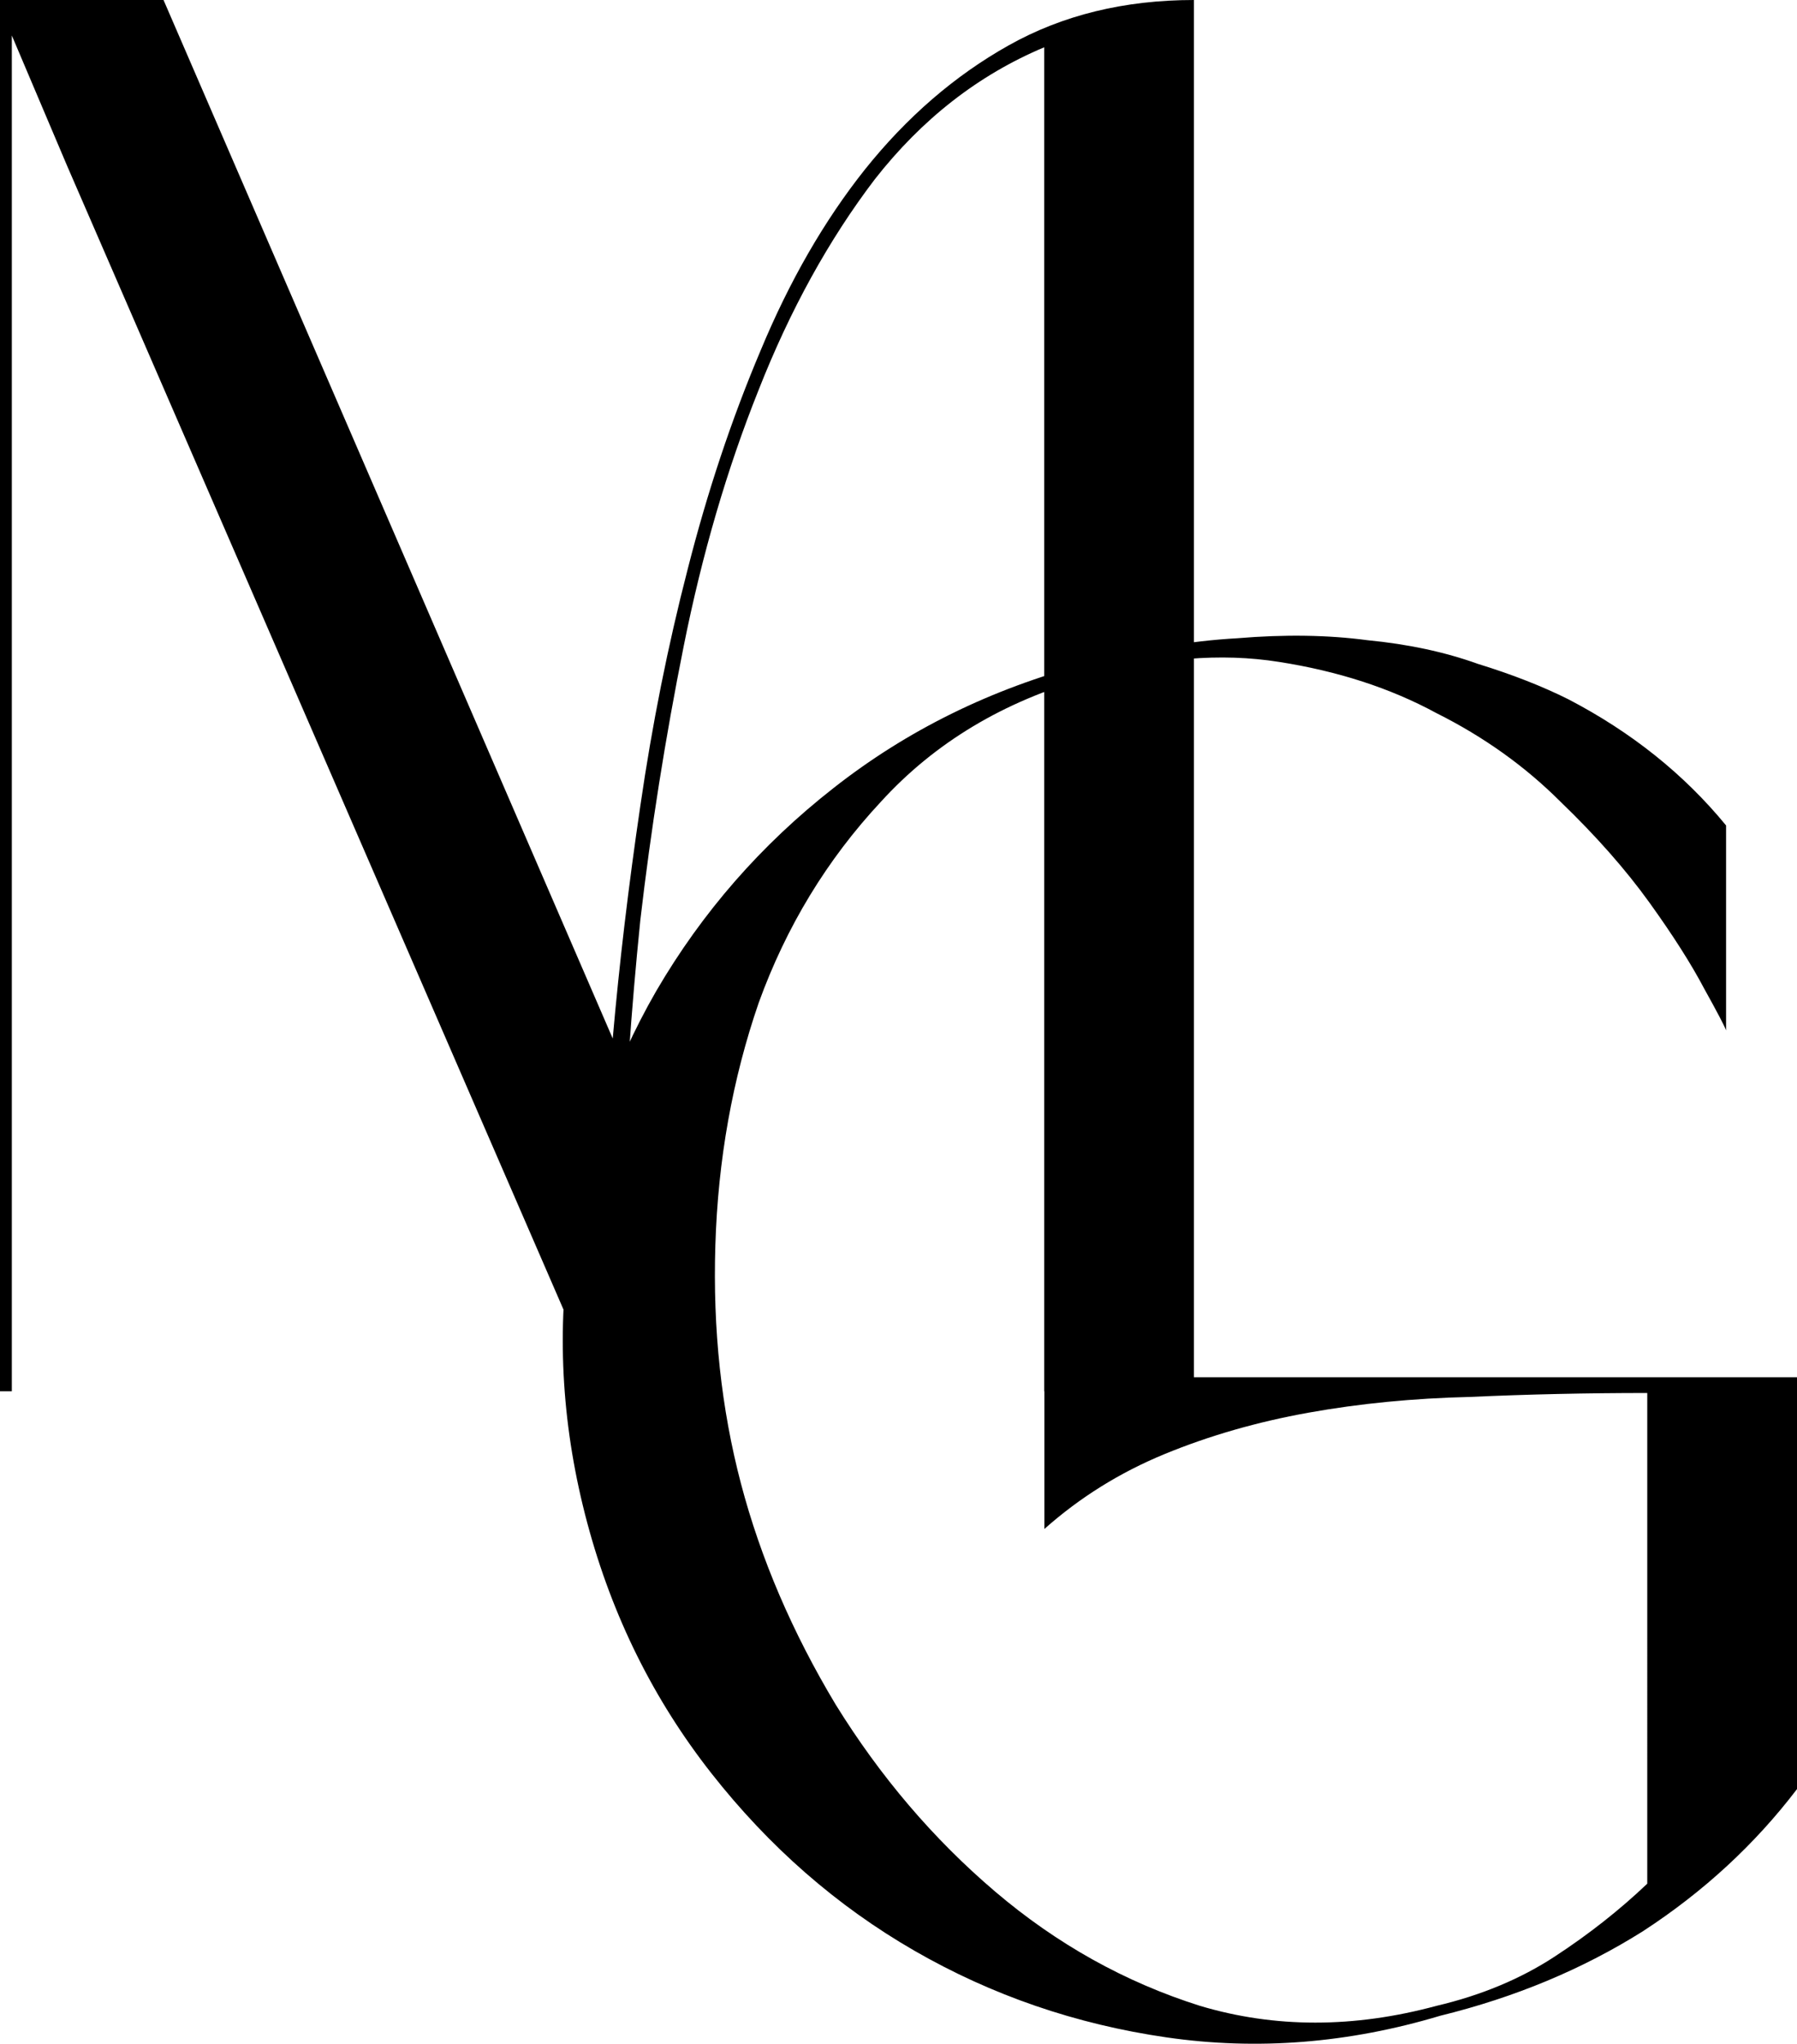
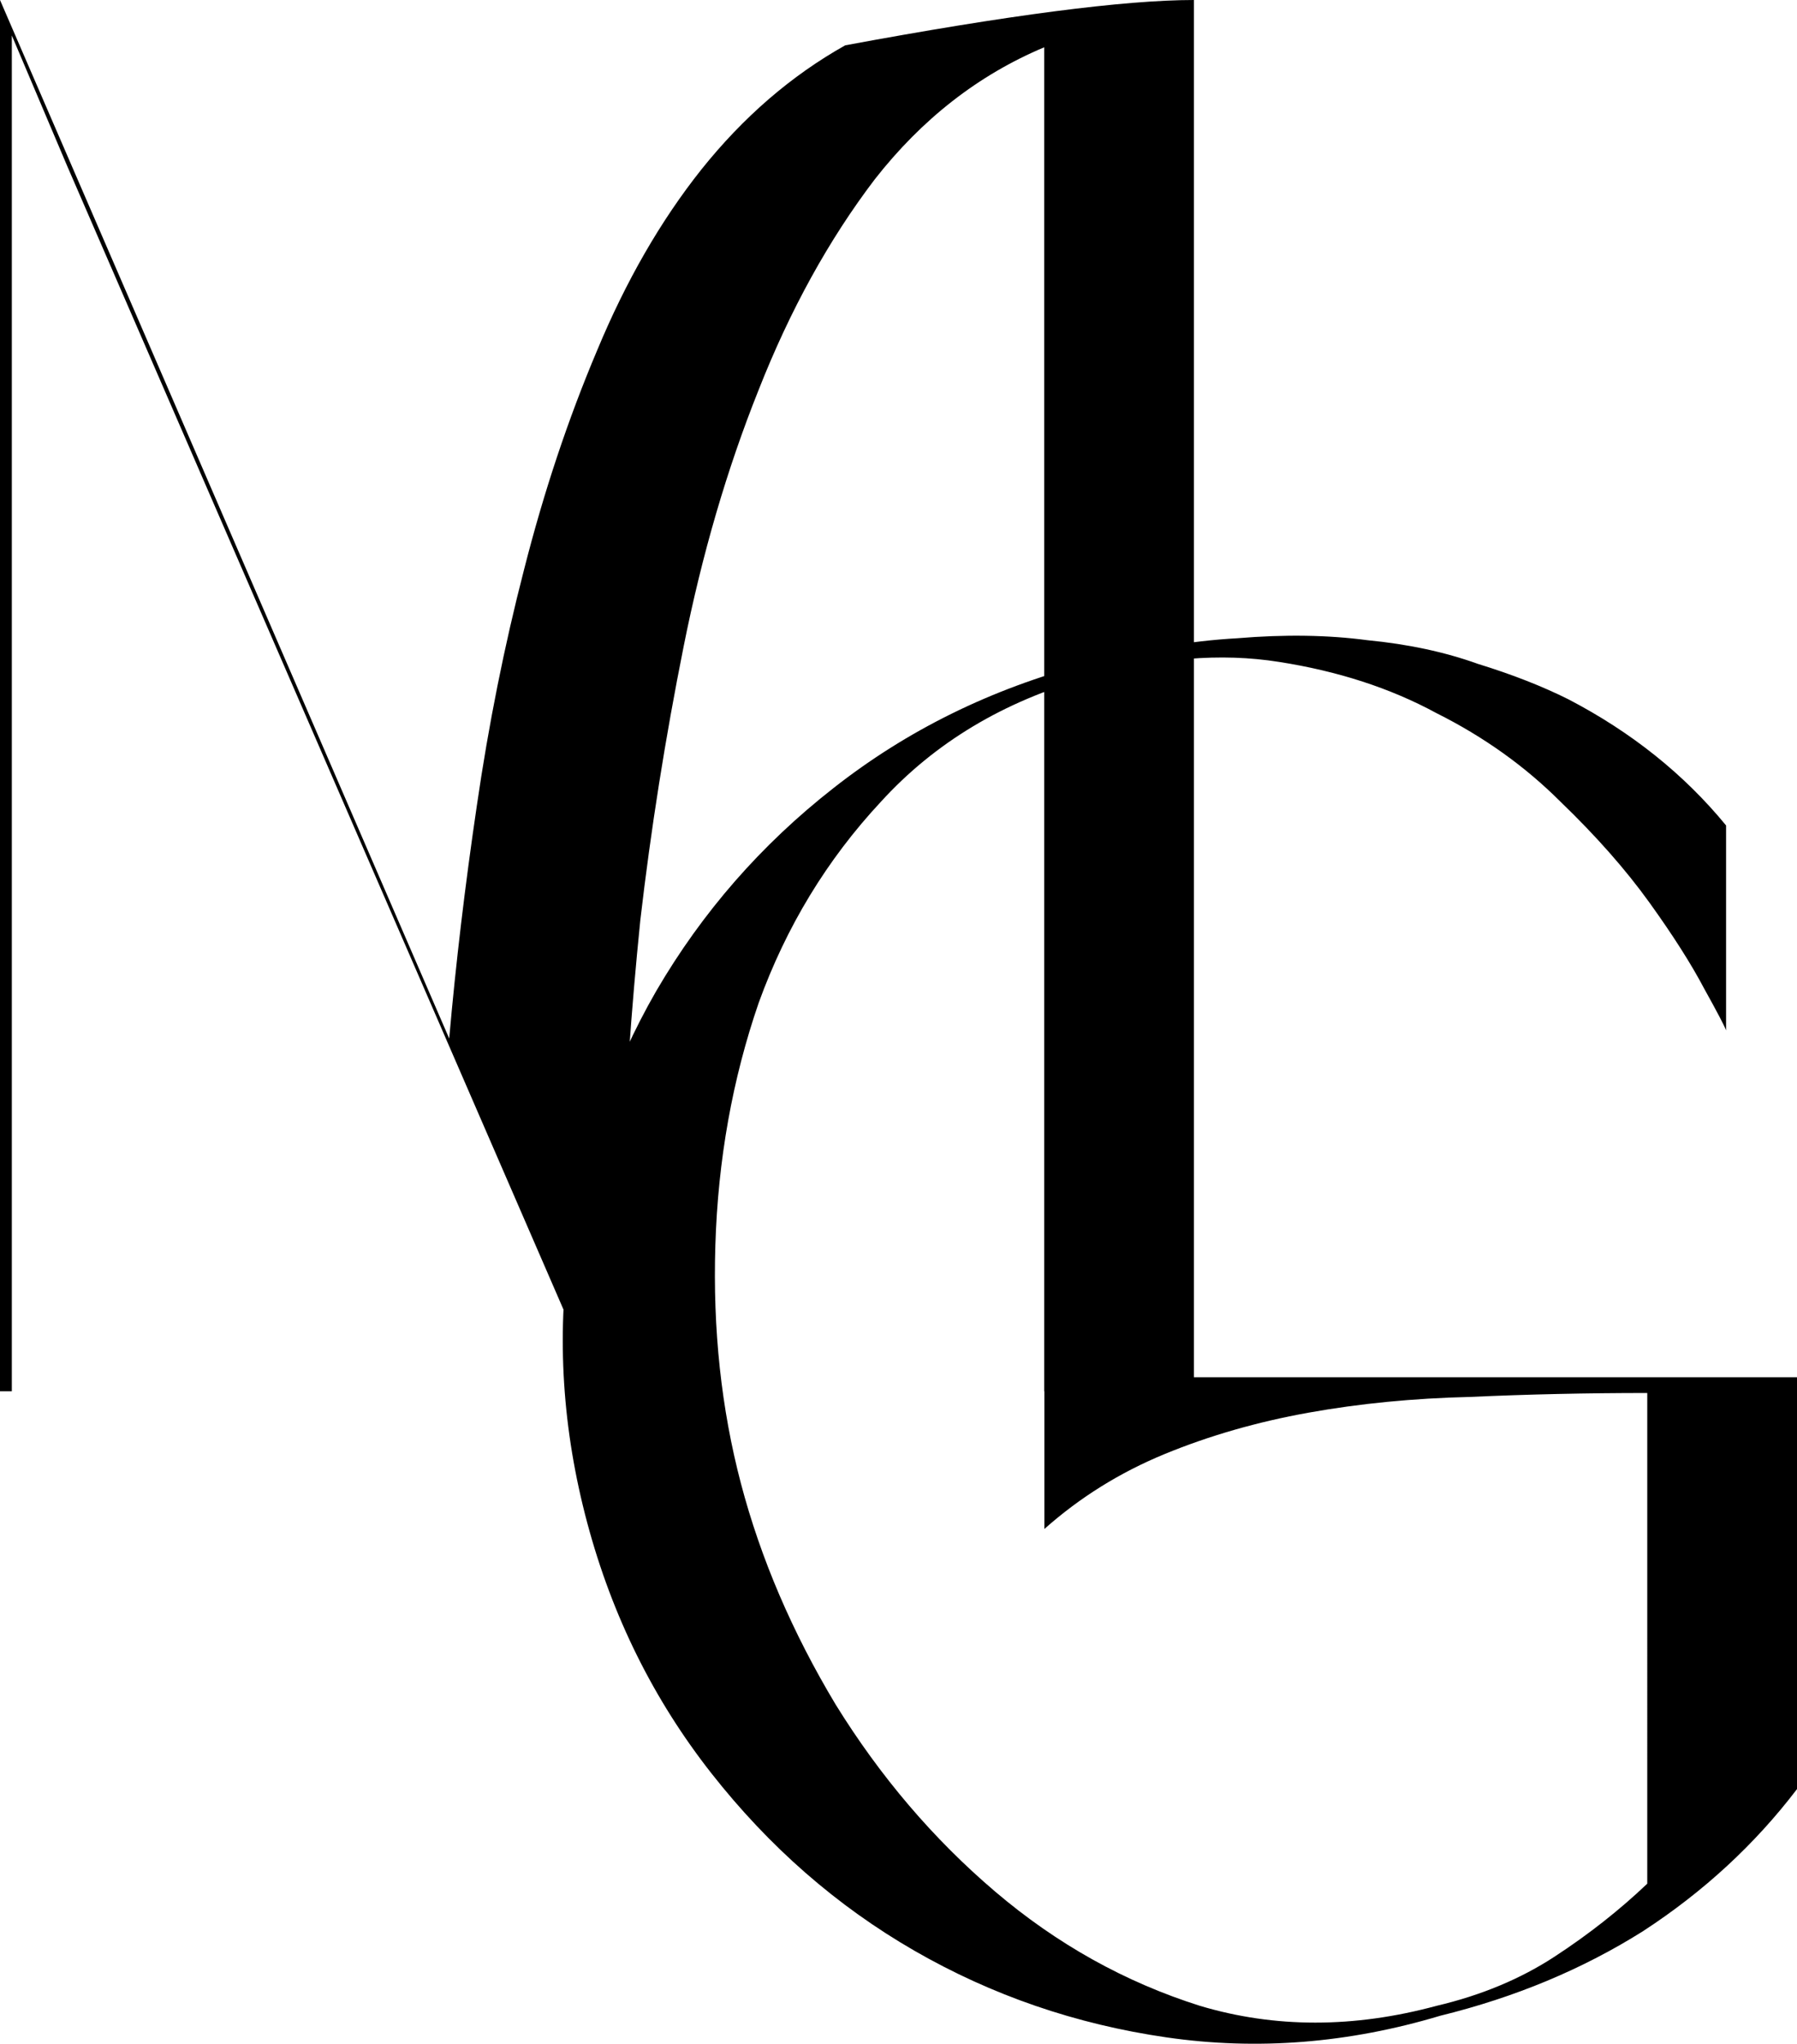
<svg xmlns="http://www.w3.org/2000/svg" version="1.1" id="svg2" width="1024" height="1164.349" viewBox="0 0 1024 1164.349">
  <defs id="defs6" />
-   <path d="m 938.675,793.606 q -51.644,0 -101.042,2.245 -48.276,1.123 -92.061,8.982 -43.785,7.859 -81.957,23.576 -38.172,15.718 -68.484,42.662 v -86.447 H 1024 v 234.643 q -35.926,47.153 -87.57,80.834 -51.644,32.558 -115.638,48.276 -78.589,23.576 -156.054,12.35 -77.466,-11.227 -143.705,-49.398 -66.239,-38.172 -115.637,-101.043 -49.399,-62.871 -70.73,-142.582 -21.331,-79.711 -10.104,-158.3 11.227,-78.589 49.399,-144.827 39.294,-67.362 101.042,-115.637 62.871,-49.398 143.705,-70.73 46.031,-12.35 86.447,-14.595 40.417,-3.368 74.098,1.123 34.803,3.368 62.871,13.472 29.19,8.982 51.644,20.208 53.889,28.067 89.816,71.852 v 116.76 q -1.123,-3.368 -12.35,-23.577 -11.227,-21.331 -31.436,-49.399 -20.208,-28.067 -50.521,-57.257 -30.313,-30.313 -70.73,-50.521 -39.294,-21.331 -89.816,-29.19 -49.398,-7.859 -108.901,8.982 -71.852,20.208 -117.883,70.73 -46.031,49.399 -69.607,114.515 -22.454,65.116 -24.699,138.091 -2.245,71.852 14.595,135.846 16.84,63.994 53.889,125.742 38.172,61.748 90.938,106.656 52.767,44.908 116.76,65.116 63.993,19.086 134.723,0 38.172,-8.982 67.362,-28.067 29.19,-19.086 52.767,-41.54 z M 680.352,0 v 792.622 h -85.325 V 26.945 q -56.135,23.577 -96.552,75.22 -39.294,51.644 -66.239,120.128 -26.945,67.362 -42.662,145.95 -15.718,78.589 -24.699,156.054 -7.859,77.466 -10.104,147.073 -2.245,69.607 -2.245,121.251 H 341.299 L 38.172,94.306 6.736,20.208 V 792.622 H 0 V 0 h 93.184 l 255.974,591.66 q 5.613,-63.994 15.718,-132.478 10.104,-69.607 26.945,-134.723 16.84,-66.239 41.54,-124.619 24.699,-59.503 59.503,-103.288 35.926,-44.908 81.957,-70.73 Q 620.85,0 680.352,0 Z" id="path555" />
+   <path d="m 938.675,793.606 q -51.644,0 -101.042,2.245 -48.276,1.123 -92.061,8.982 -43.785,7.859 -81.957,23.576 -38.172,15.718 -68.484,42.662 v -86.447 H 1024 v 234.643 q -35.926,47.153 -87.57,80.834 -51.644,32.558 -115.638,48.276 -78.589,23.576 -156.054,12.35 -77.466,-11.227 -143.705,-49.398 -66.239,-38.172 -115.637,-101.043 -49.399,-62.871 -70.73,-142.582 -21.331,-79.711 -10.104,-158.3 11.227,-78.589 49.399,-144.827 39.294,-67.362 101.042,-115.637 62.871,-49.398 143.705,-70.73 46.031,-12.35 86.447,-14.595 40.417,-3.368 74.098,1.123 34.803,3.368 62.871,13.472 29.19,8.982 51.644,20.208 53.889,28.067 89.816,71.852 v 116.76 q -1.123,-3.368 -12.35,-23.577 -11.227,-21.331 -31.436,-49.399 -20.208,-28.067 -50.521,-57.257 -30.313,-30.313 -70.73,-50.521 -39.294,-21.331 -89.816,-29.19 -49.398,-7.859 -108.901,8.982 -71.852,20.208 -117.883,70.73 -46.031,49.399 -69.607,114.515 -22.454,65.116 -24.699,138.091 -2.245,71.852 14.595,135.846 16.84,63.994 53.889,125.742 38.172,61.748 90.938,106.656 52.767,44.908 116.76,65.116 63.993,19.086 134.723,0 38.172,-8.982 67.362,-28.067 29.19,-19.086 52.767,-41.54 z M 680.352,0 v 792.622 h -85.325 V 26.945 q -56.135,23.577 -96.552,75.22 -39.294,51.644 -66.239,120.128 -26.945,67.362 -42.662,145.95 -15.718,78.589 -24.699,156.054 -7.859,77.466 -10.104,147.073 -2.245,69.607 -2.245,121.251 H 341.299 L 38.172,94.306 6.736,20.208 V 792.622 H 0 V 0 l 255.974,591.66 q 5.613,-63.994 15.718,-132.478 10.104,-69.607 26.945,-134.723 16.84,-66.239 41.54,-124.619 24.699,-59.503 59.503,-103.288 35.926,-44.908 81.957,-70.73 Q 620.85,0 680.352,0 Z" id="path555" />
</svg>